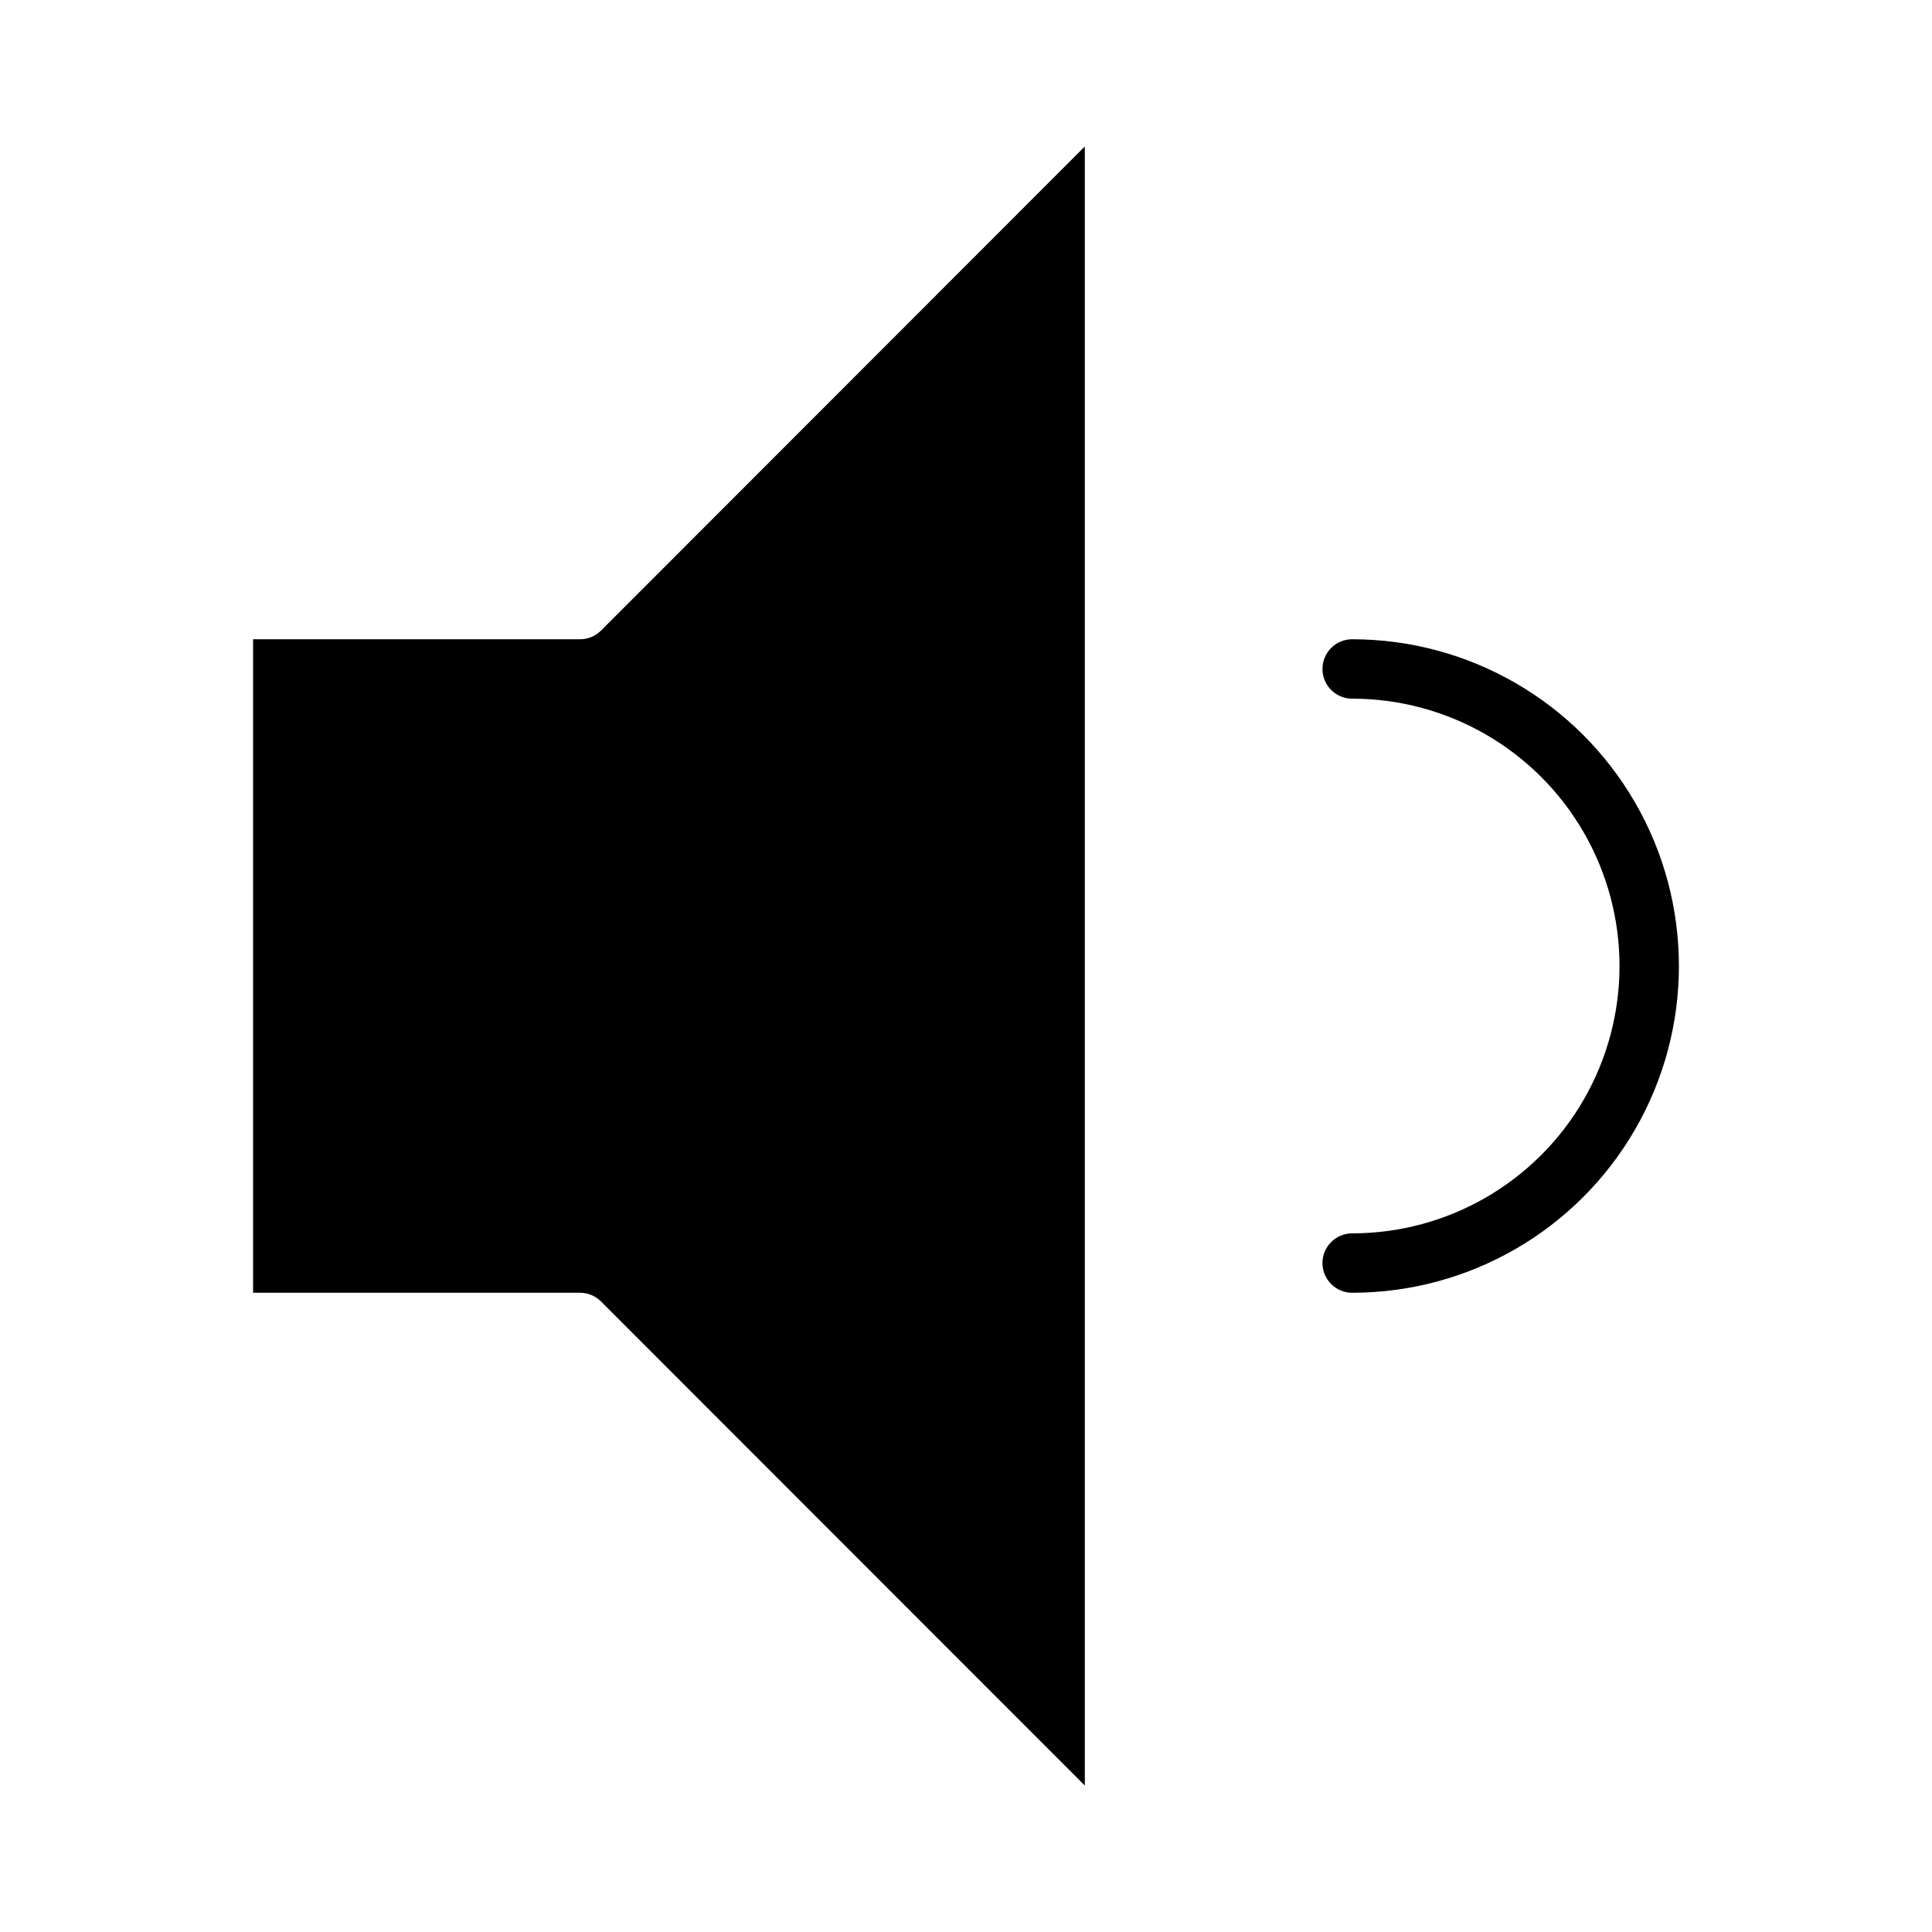
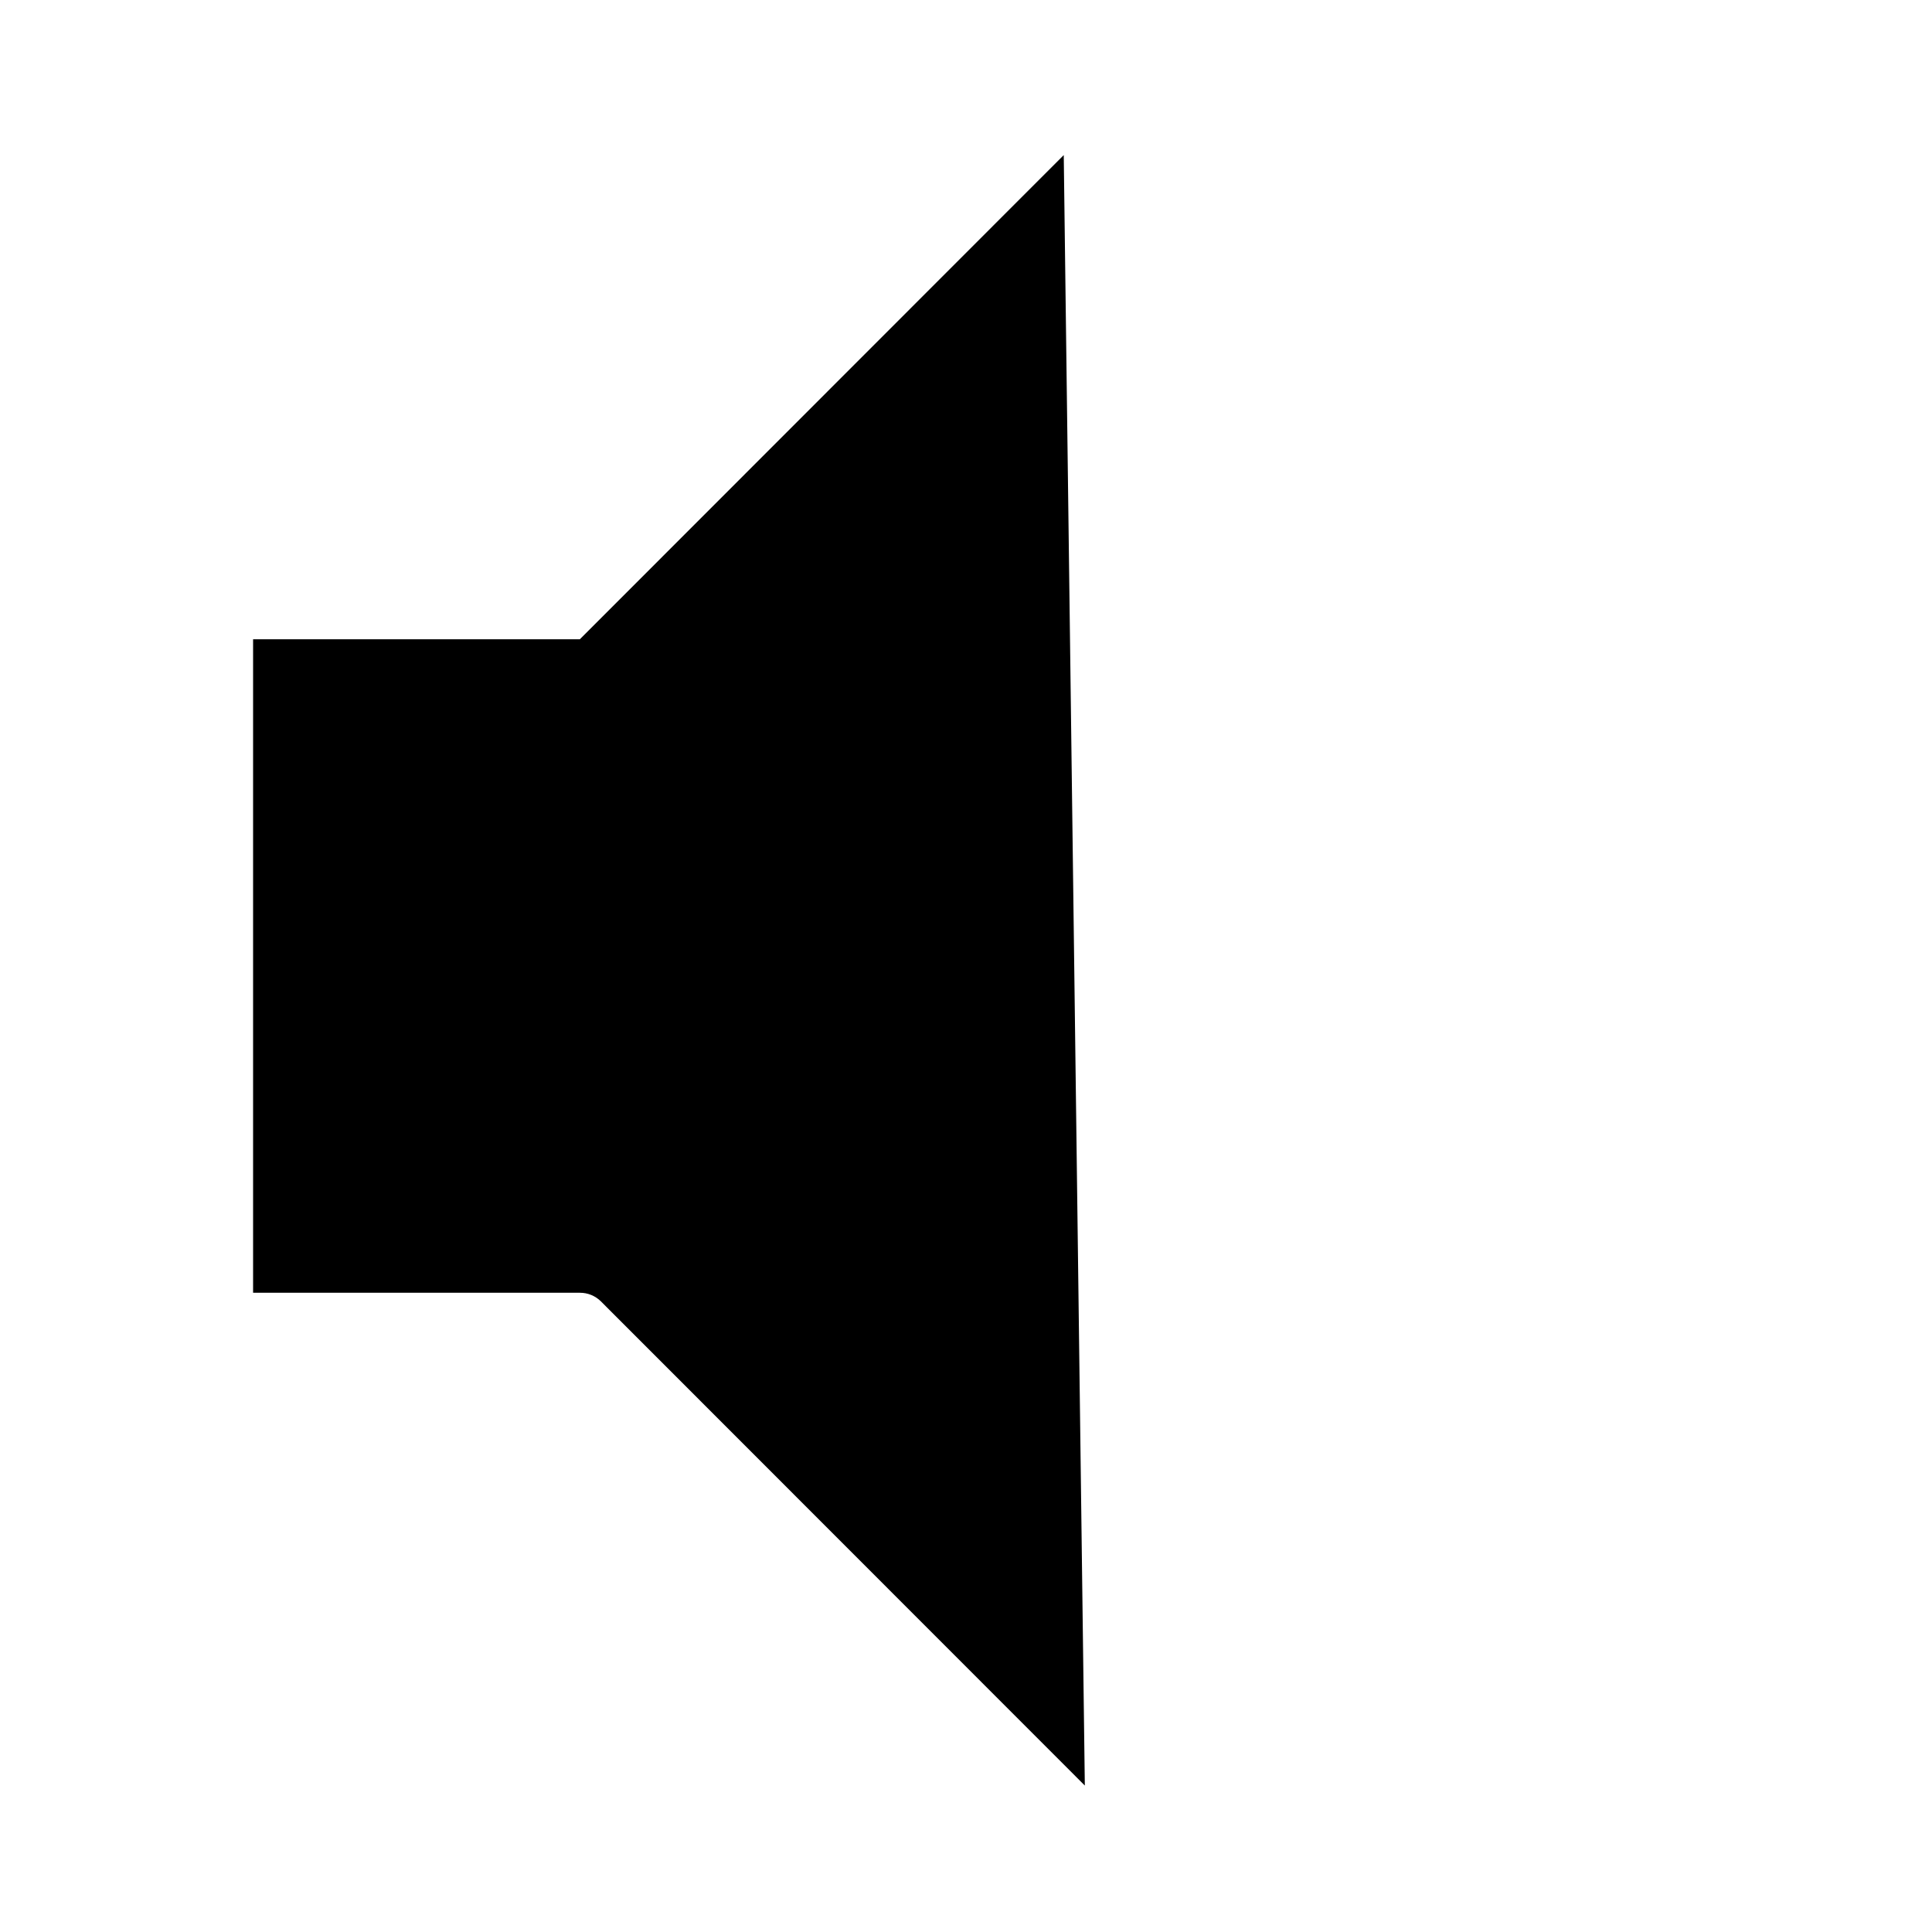
<svg xmlns="http://www.w3.org/2000/svg" fill="#000000" width="800px" height="800px" version="1.1" viewBox="144 144 512 512">
  <g>
-     <path d="m431.49 617.19-128.24-128.31c-1.484-1.477-3.496-2.297-5.586-2.285h-86.594v-173.18h86.594c2.09 0.012 4.102-0.809 5.586-2.281l128.24-128.32z" />
-     <path d="m502.34 313.41c-4.348 0-7.875 3.523-7.875 7.871s3.527 7.871 7.875 7.871c25.309 0 48.699 13.504 61.355 35.426s12.656 48.93 0 70.848c-12.656 21.922-36.047 35.426-61.355 35.426-4.348 0-7.875 3.523-7.875 7.871s3.527 7.871 7.875 7.871c30.934 0 59.523-16.504 74.988-43.297 15.469-26.789 15.469-59.801 0-86.59-15.465-26.793-44.055-43.297-74.988-43.297z" />
+     <path d="m431.49 617.19-128.24-128.31c-1.484-1.477-3.496-2.297-5.586-2.285h-86.594v-173.18h86.594l128.24-128.32z" />
  </g>
</svg>